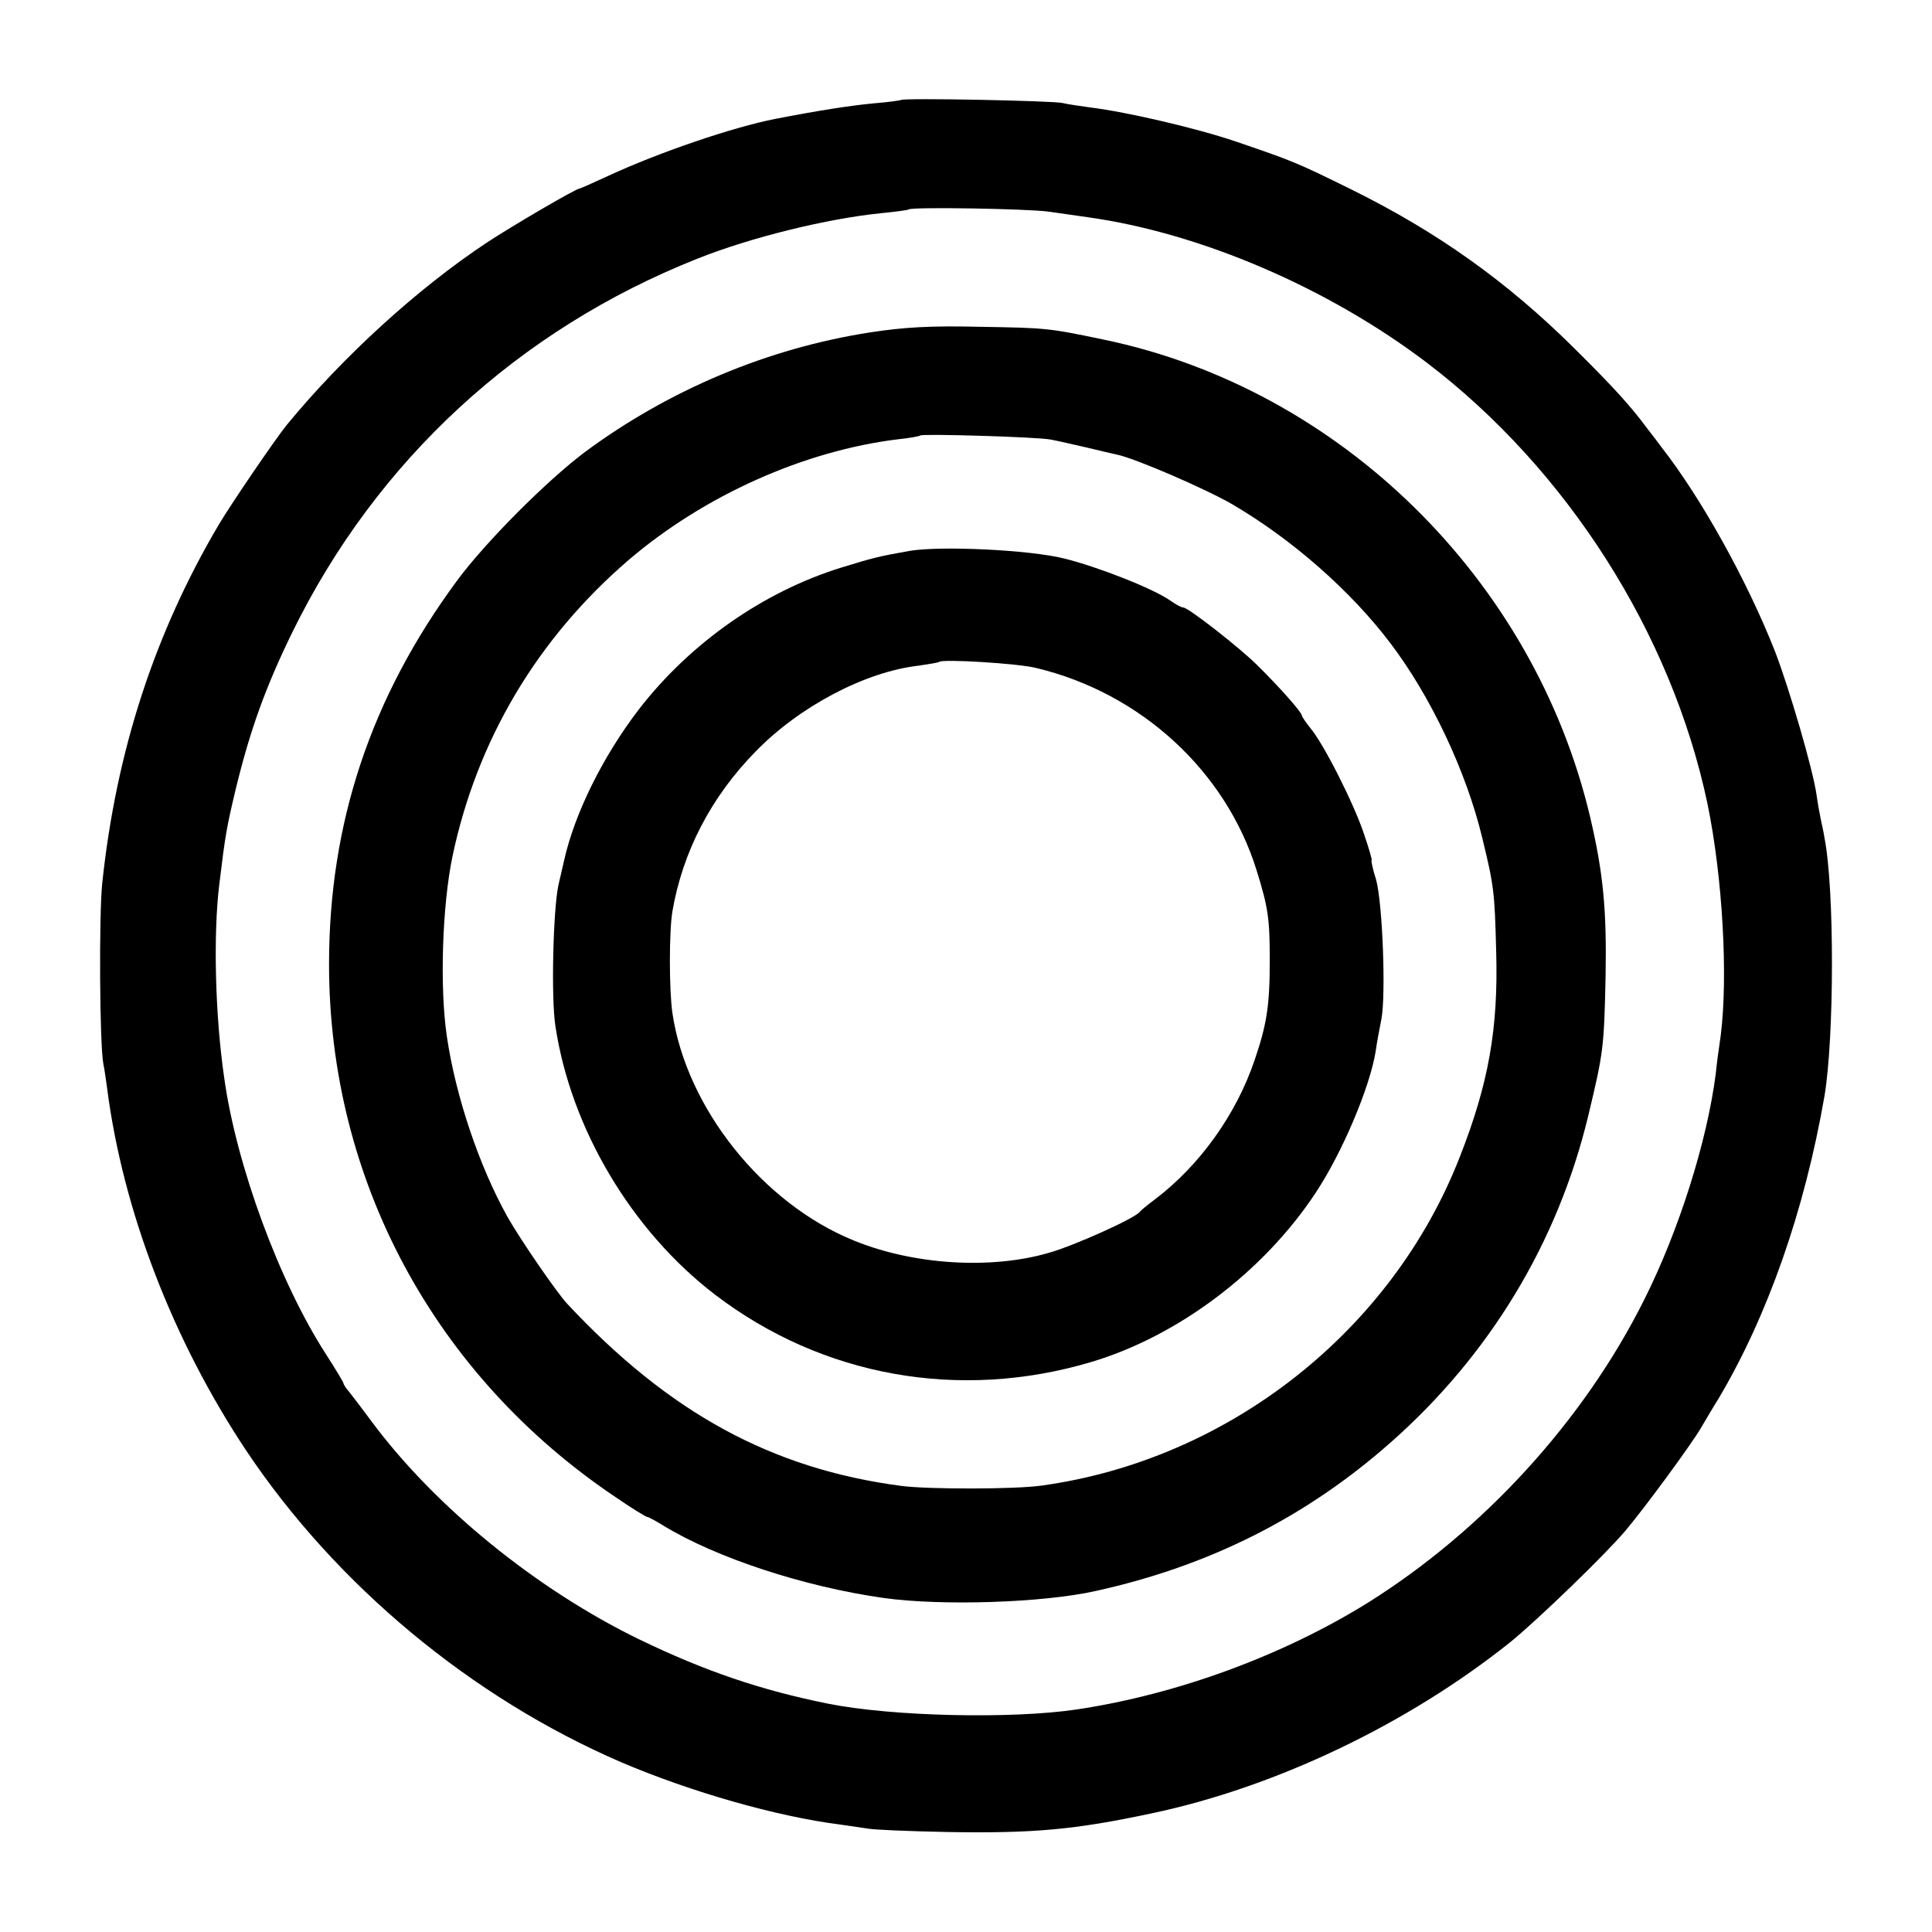
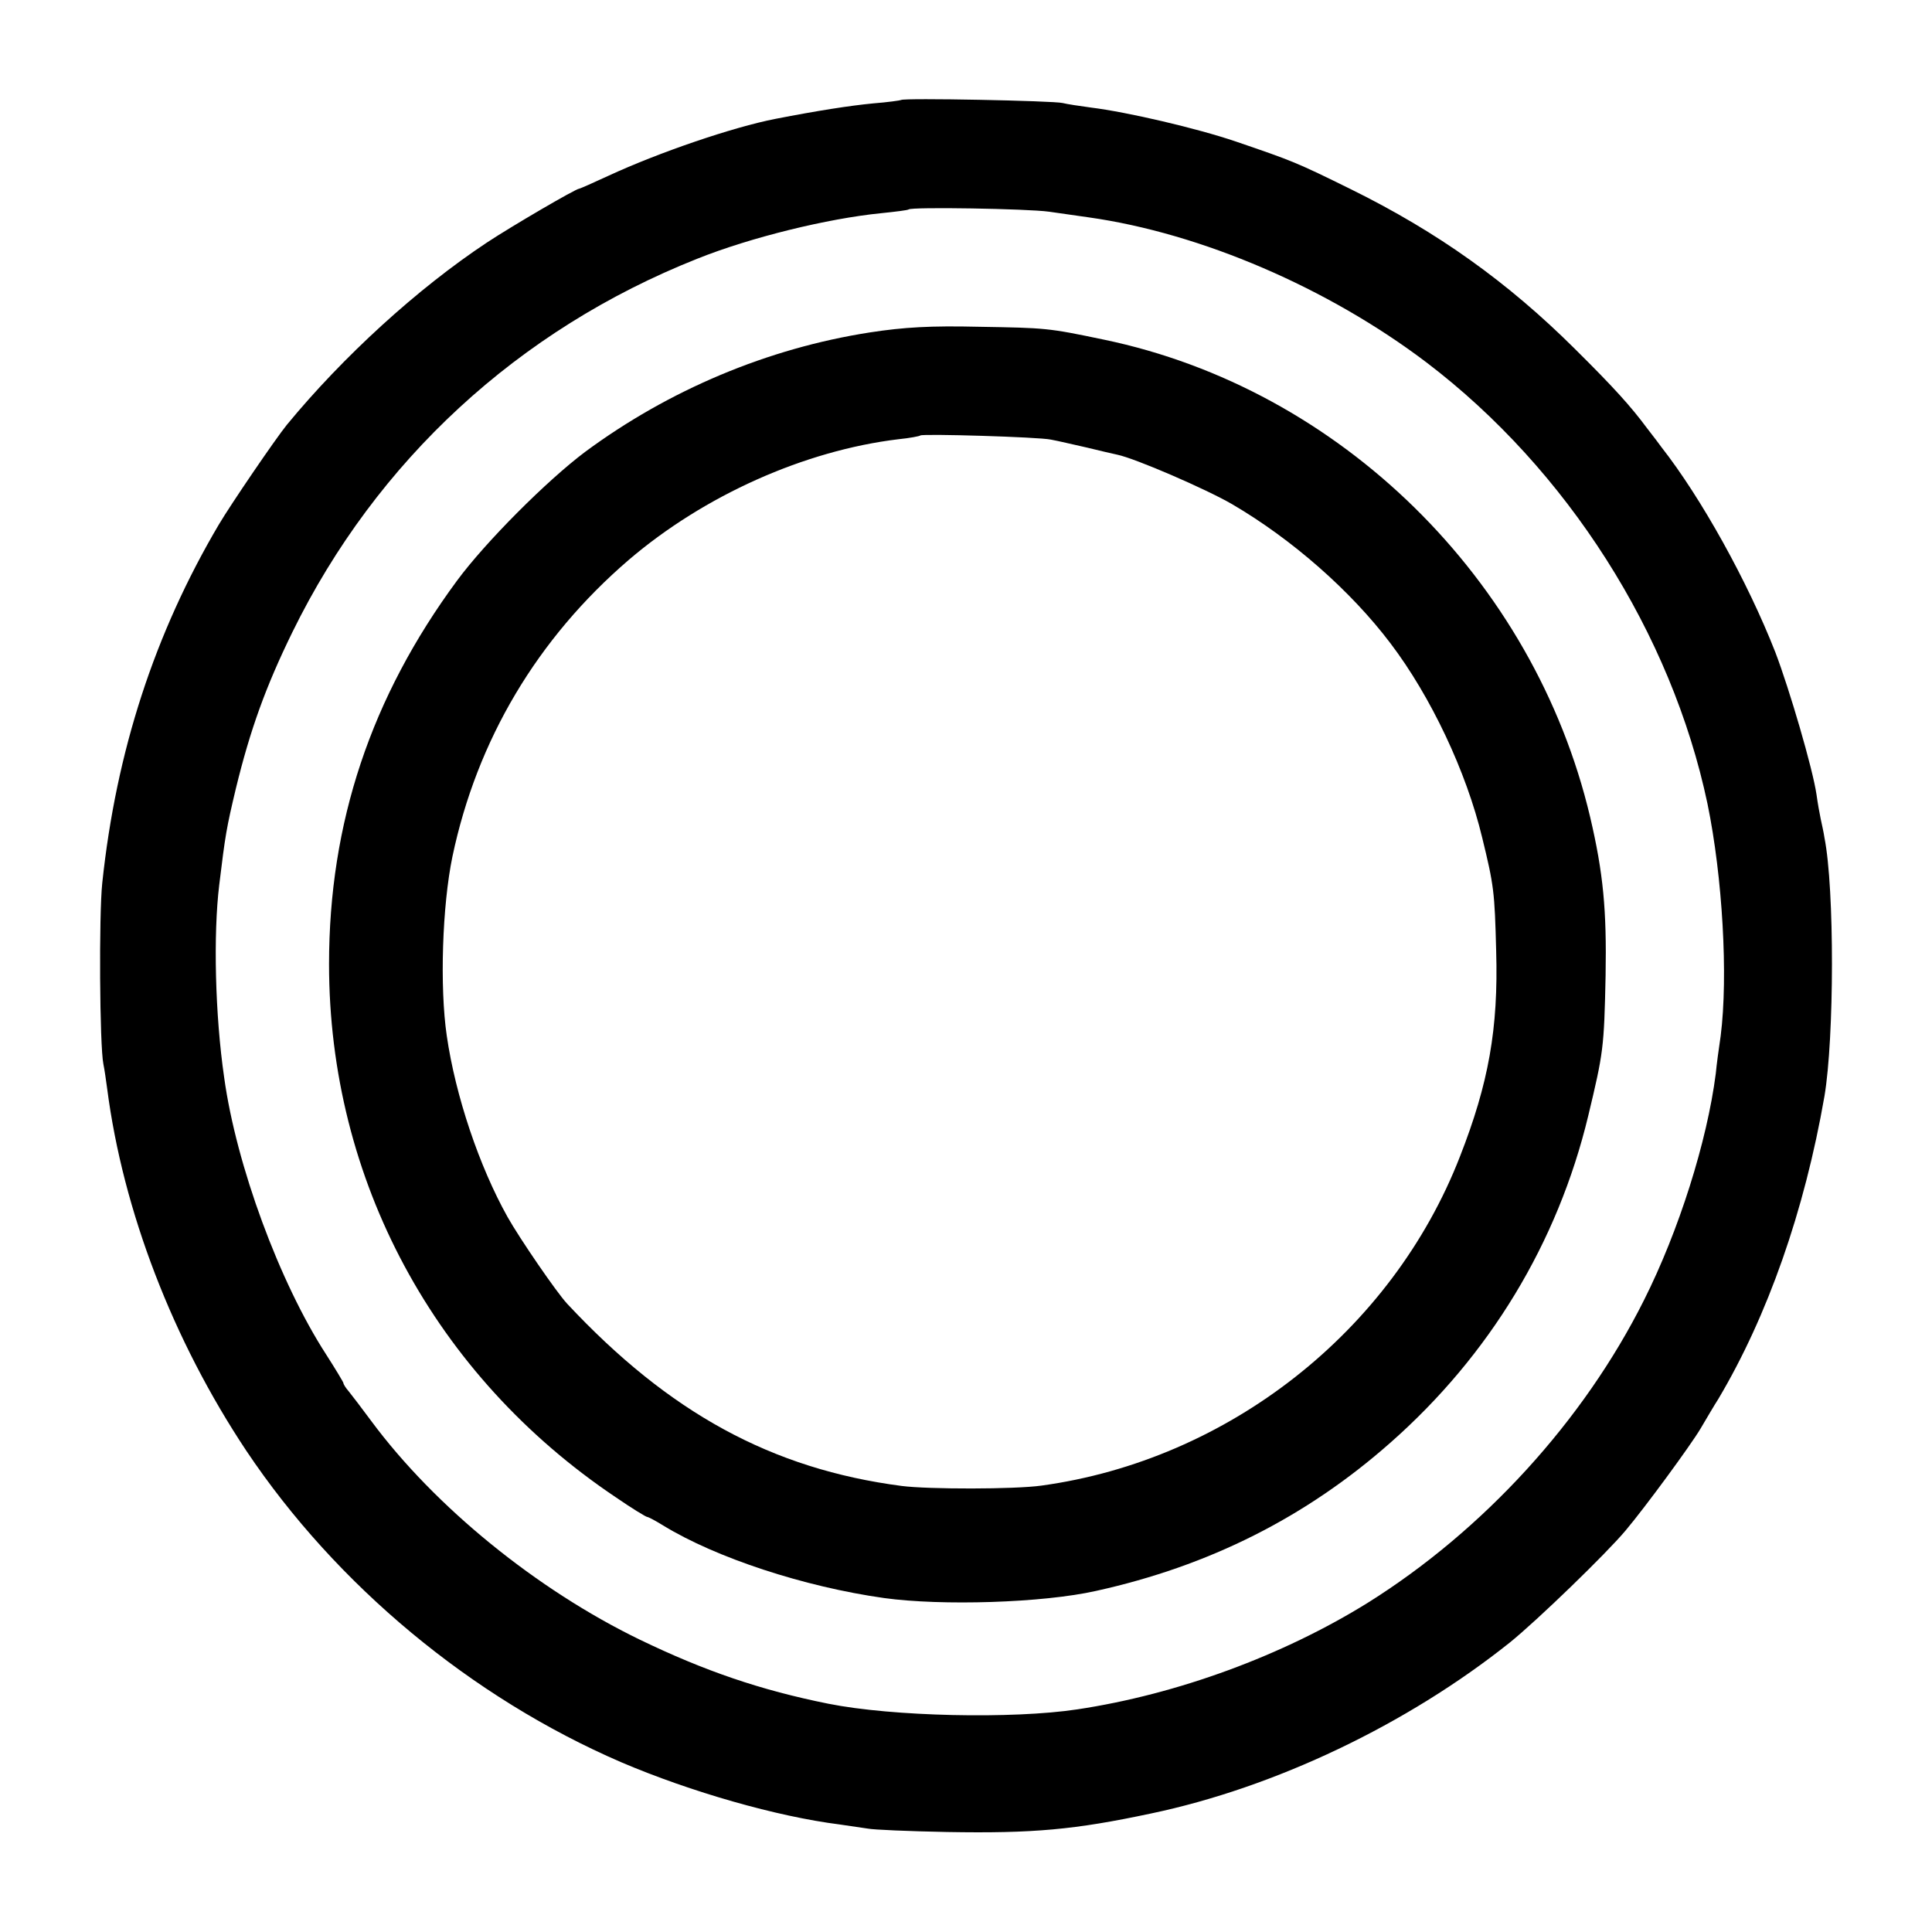
<svg xmlns="http://www.w3.org/2000/svg" version="1.0" width="512pt" height="512pt" viewBox="0 0 512 512" preserveAspectRatio="xMidYMid meet">
  <g transform="translate(0,512) scale(0.1,-0.1)" fill="#000000" stroke="none">
    <path d="M2388 4855 c-1 -1 -35 -6 -74 -9 -62 -6 -146 -19 -259 -41 -113 -22 -309 -89 -443 -151 -41 -19 -75 -34 -77 -34 -9 0 -180 -100 -245 -143 -184 -122 -381 -302 -530 -483 -30 -37 -148 -210 -180 -264 -170 -288 -272 -600 -309 -950 -9 -84 -7 -431 3 -480 3 -14 7 -43 10 -65 42 -324 174 -667 369 -960 239 -357 597 -654 993 -825 185 -79 413 -144 579 -165 28 -4 61 -9 75 -11 14 -3 108 -7 210 -9 228 -4 338 6 540 49 329 69 679 236 951 453 72 58 256 236 307 297 53 63 171 224 198 269 16 27 37 63 48 80 130 219 228 497 281 802 26 154 27 549 0 685 -2 14 -7 36 -10 50 -3 14 -8 42 -11 64 -10 69 -72 280 -109 377 -74 189 -197 410 -302 544 -4 6 -21 28 -38 50 -43 58 -88 108 -192 211 -177 176 -363 309 -592 422 -146 72 -154 75 -306 127 -103 35 -287 78 -384 90 -30 4 -63 9 -75 12 -23 6 -422 14 -428 8z m392 -296 c36 -5 83 -12 105 -15 298 -42 635 -187 896 -385 372 -283 649 -718 744 -1169 40 -194 55 -457 35 -615 -5 -33 -11 -78 -13 -100 -23 -180 -98 -417 -190 -600 -160 -320 -426 -611 -733 -803 -224 -139 -503 -242 -769 -282 -172 -26 -490 -19 -660 15 -179 36 -326 86 -500 170 -272 132 -542 351 -711 579 -25 34 -52 69 -60 79 -8 9 -14 19 -14 22 0 2 -21 37 -46 76 -123 190 -238 501 -270 734 -24 165 -29 379 -13 510 16 132 19 150 44 255 38 156 79 270 150 415 223 455 599 801 1072 989 142 57 347 107 488 121 39 4 71 8 73 10 7 7 315 2 372 -6z" />
    <path d="M2305 4239 c-270 -42 -532 -152 -755 -317 -101 -76 -263 -238 -339 -341 -228 -309 -339 -642 -339 -1016 0 -572 280 -1091 760 -1413 42 -29 80 -52 83 -52 3 0 22 -10 43 -23 139 -85 372 -162 585 -192 152 -21 420 -13 562 19 299 66 556 195 780 393 262 231 443 529 524 866 40 167 42 179 46 372 3 173 -6 271 -41 420 -149 630 -663 1135 -1289 1265 -148 31 -153 31 -330 34 -129 3 -199 -1 -290 -15z m480 -284 c17 -3 59 -13 95 -21 36 -9 72 -17 81 -19 48 -10 235 -91 304 -131 159 -93 315 -230 420 -369 107 -141 201 -340 243 -515 31 -127 33 -143 37 -300 6 -206 -20 -351 -96 -545 -180 -463 -614 -804 -1109 -872 -71 -10 -299 -10 -370 -1 -345 45 -617 194 -887 483 -28 30 -126 173 -158 230 -75 134 -138 321 -161 480 -19 129 -12 345 15 475 65 309 225 578 467 786 200 171 466 290 715 320 30 3 56 8 58 10 6 5 314 -4 346 -11z" />
-     <path d="M2410 3660 c-84 -15 -95 -18 -180 -44 -207 -64 -401 -200 -537 -376 -95 -124 -170 -275 -198 -400 -1 -3 -7 -32 -15 -65 -14 -64 -20 -299 -8 -375 41 -271 202 -542 423 -711 284 -217 647 -282 995 -179 230 68 457 238 596 448 70 105 145 281 160 378 3 22 10 59 15 84 12 65 3 305 -14 368 -9 28 -14 52 -12 52 2 0 -7 31 -20 69 -27 82 -108 241 -142 281 -12 15 -23 31 -23 34 0 8 -58 74 -118 133 -46 46 -183 153 -196 153 -5 0 -20 8 -34 18 -45 32 -193 90 -282 112 -93 23 -328 34 -410 20z m335 -310 c278 -66 503 -273 585 -536 31 -100 35 -128 35 -239 0 -121 -8 -170 -40 -264 -49 -145 -146 -280 -265 -370 -19 -14 -37 -29 -40 -33 -13 -17 -173 -89 -240 -108 -154 -45 -359 -32 -516 32 -243 98 -445 352 -482 603 -9 62 -9 217 0 270 27 157 102 303 221 424 116 119 290 211 432 227 27 4 52 8 54 10 9 8 208 -4 256 -16z" />
  </g>
</svg>